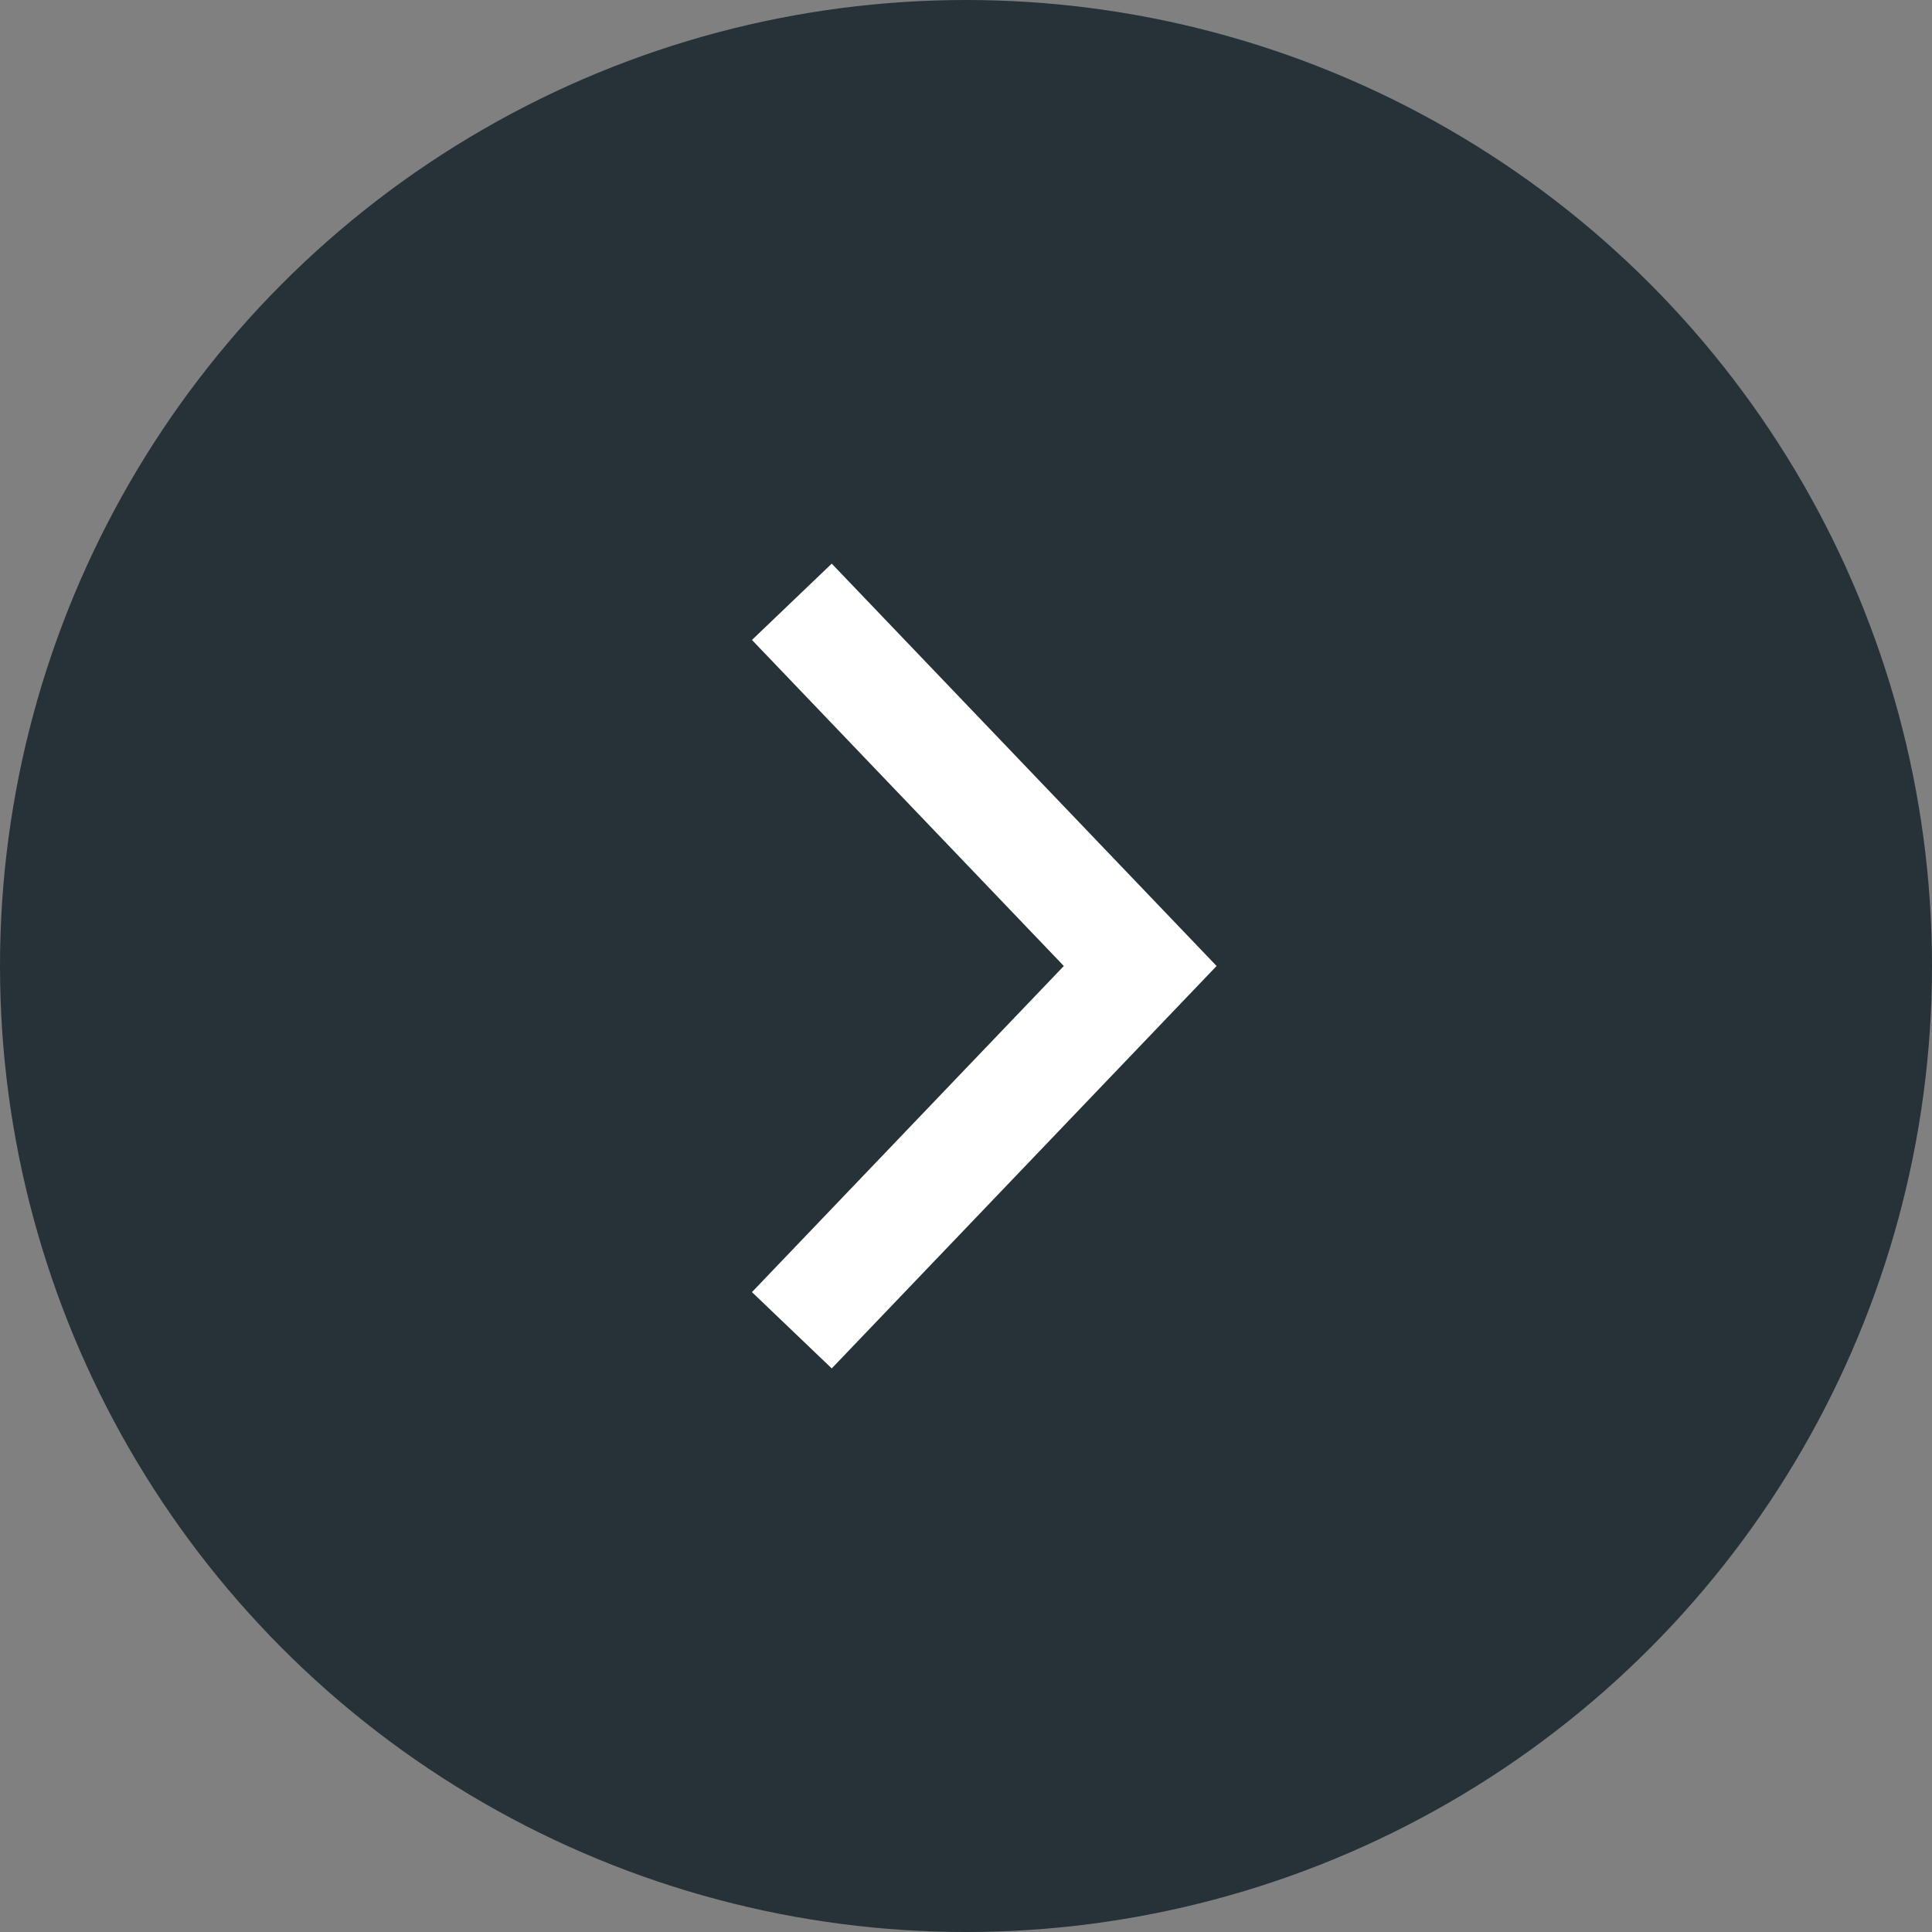
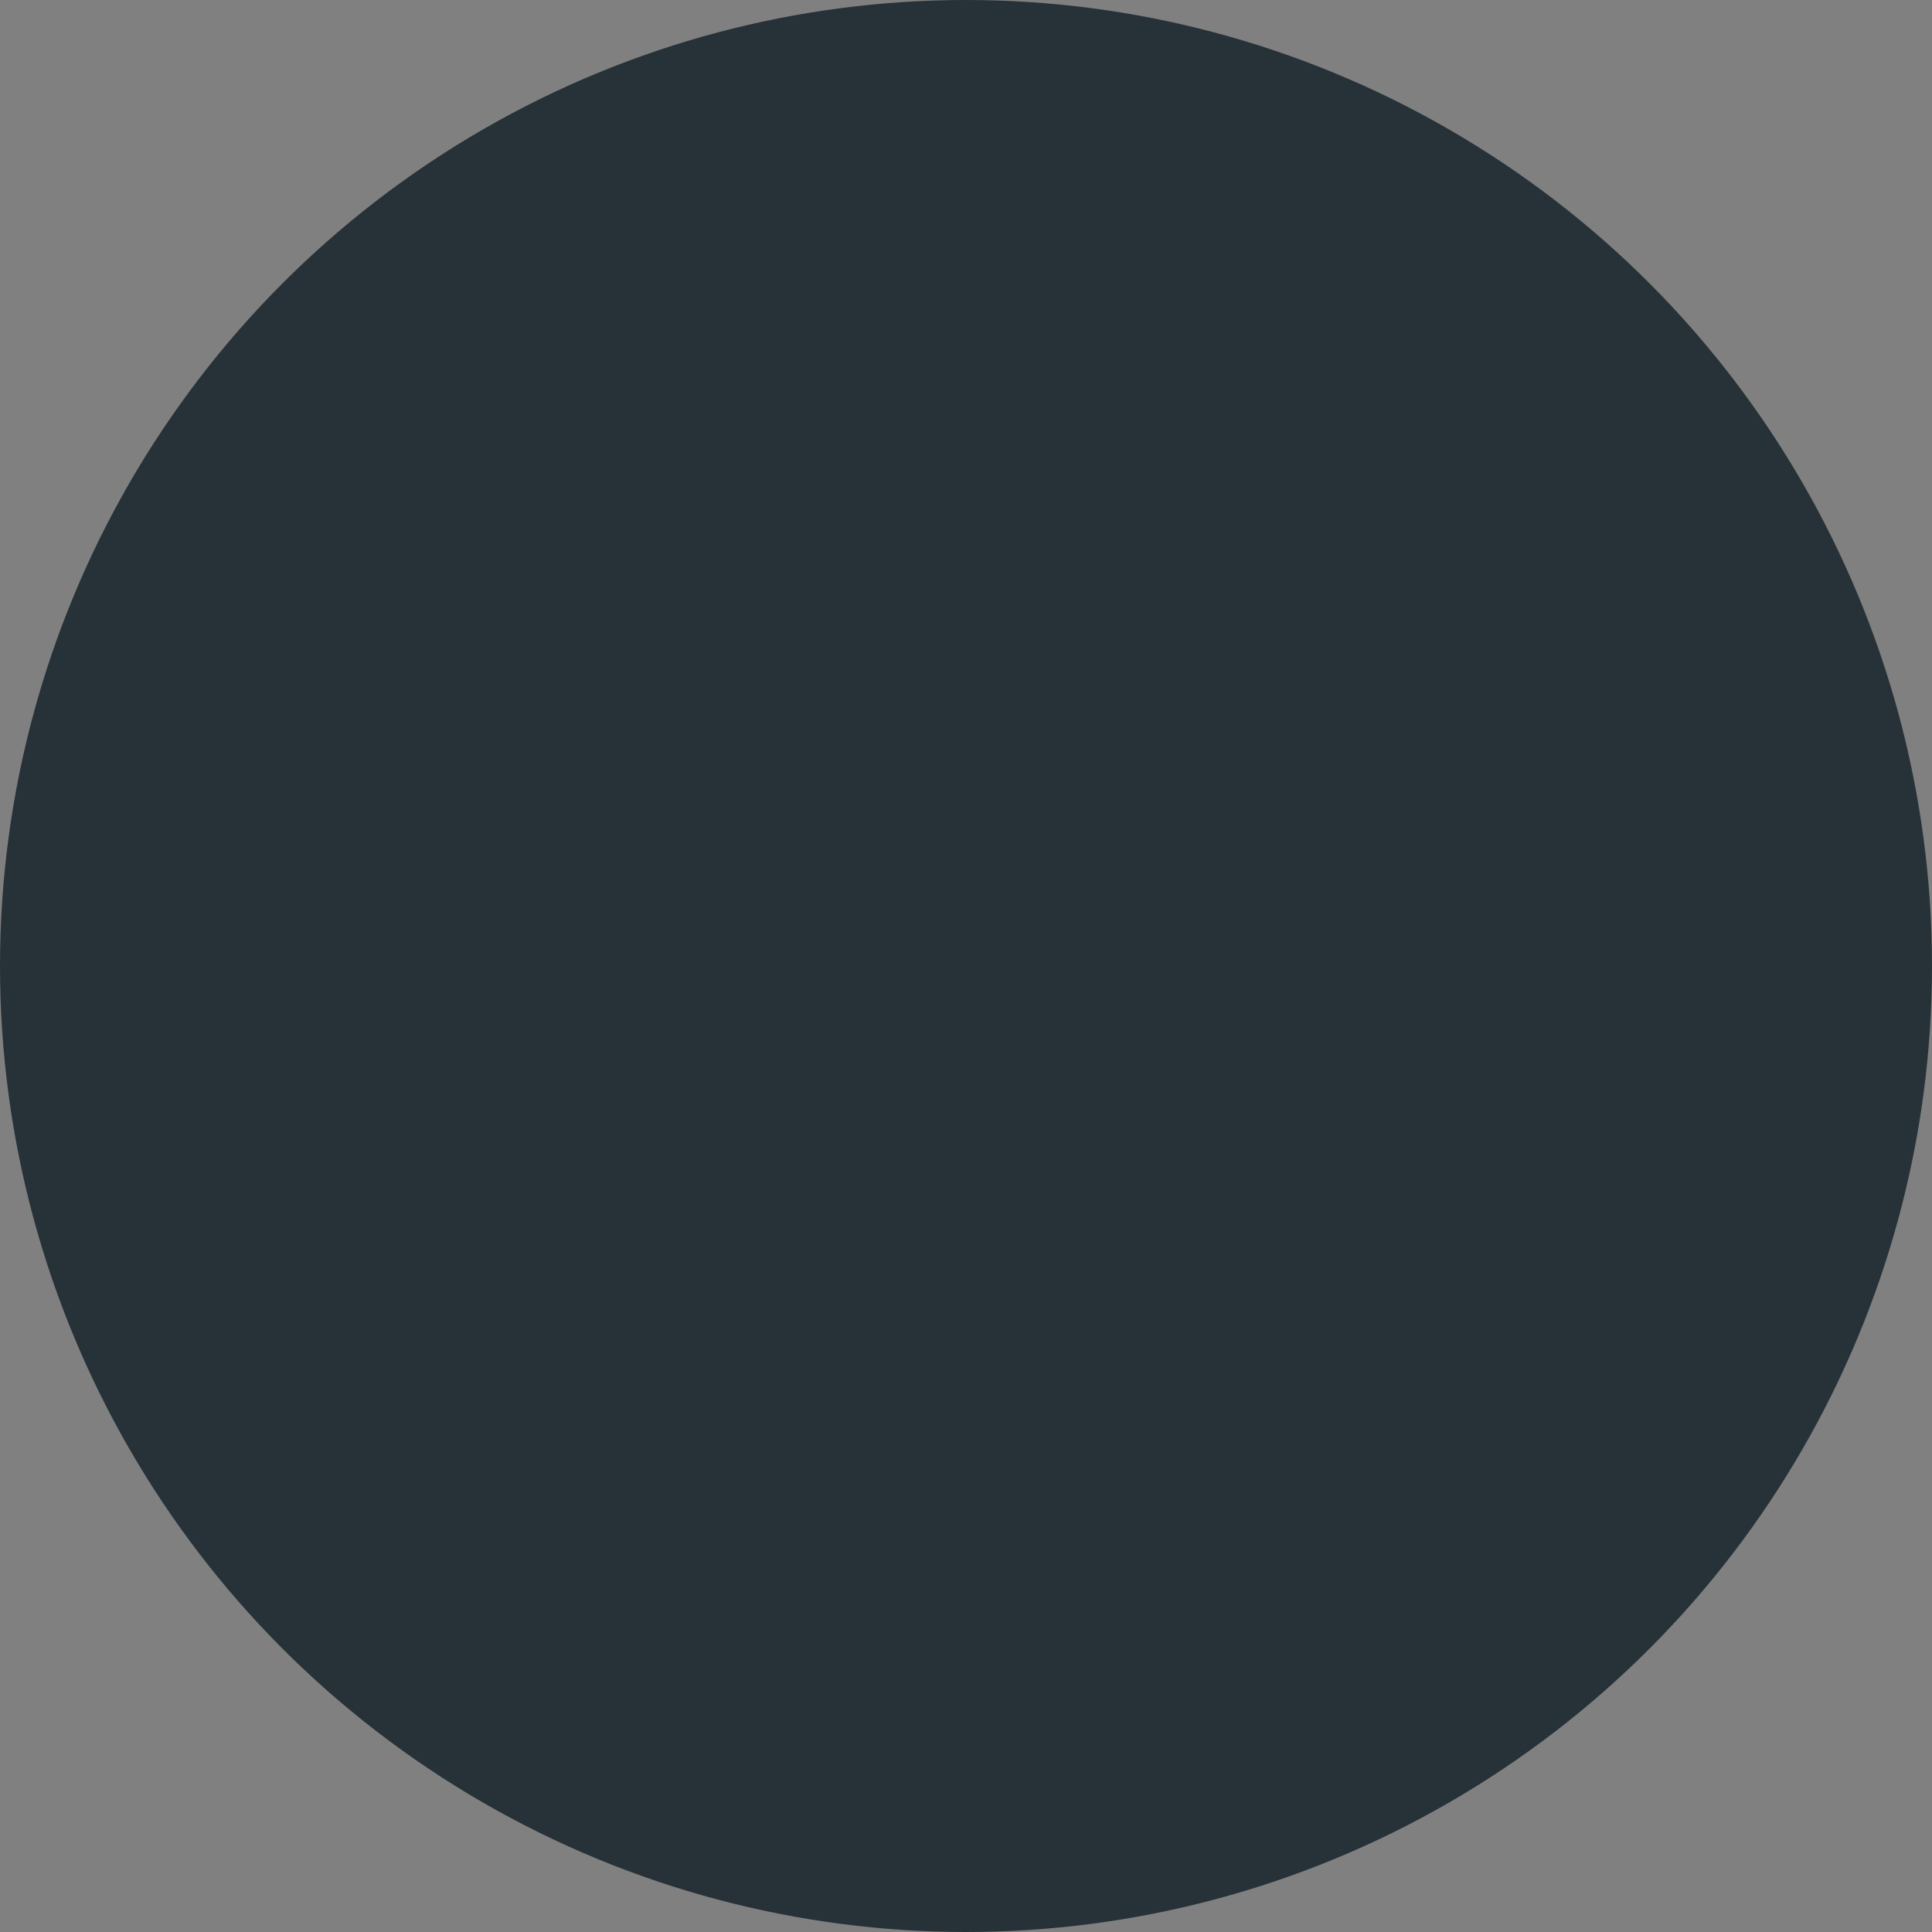
<svg xmlns="http://www.w3.org/2000/svg" width="35" height="35" viewBox="0 0 35 35" fill="none">
  <rect x="0" y="0" width="35" height="35" fill="#808080" stroke="none" />
  <circle cx="17.5" cy="17.5" r="17.5" fill="#263238" />
-   <path d="M14.345 10.902L20.656 17.5L14.345 24.099" stroke="white" stroke-width="2" />
</svg>